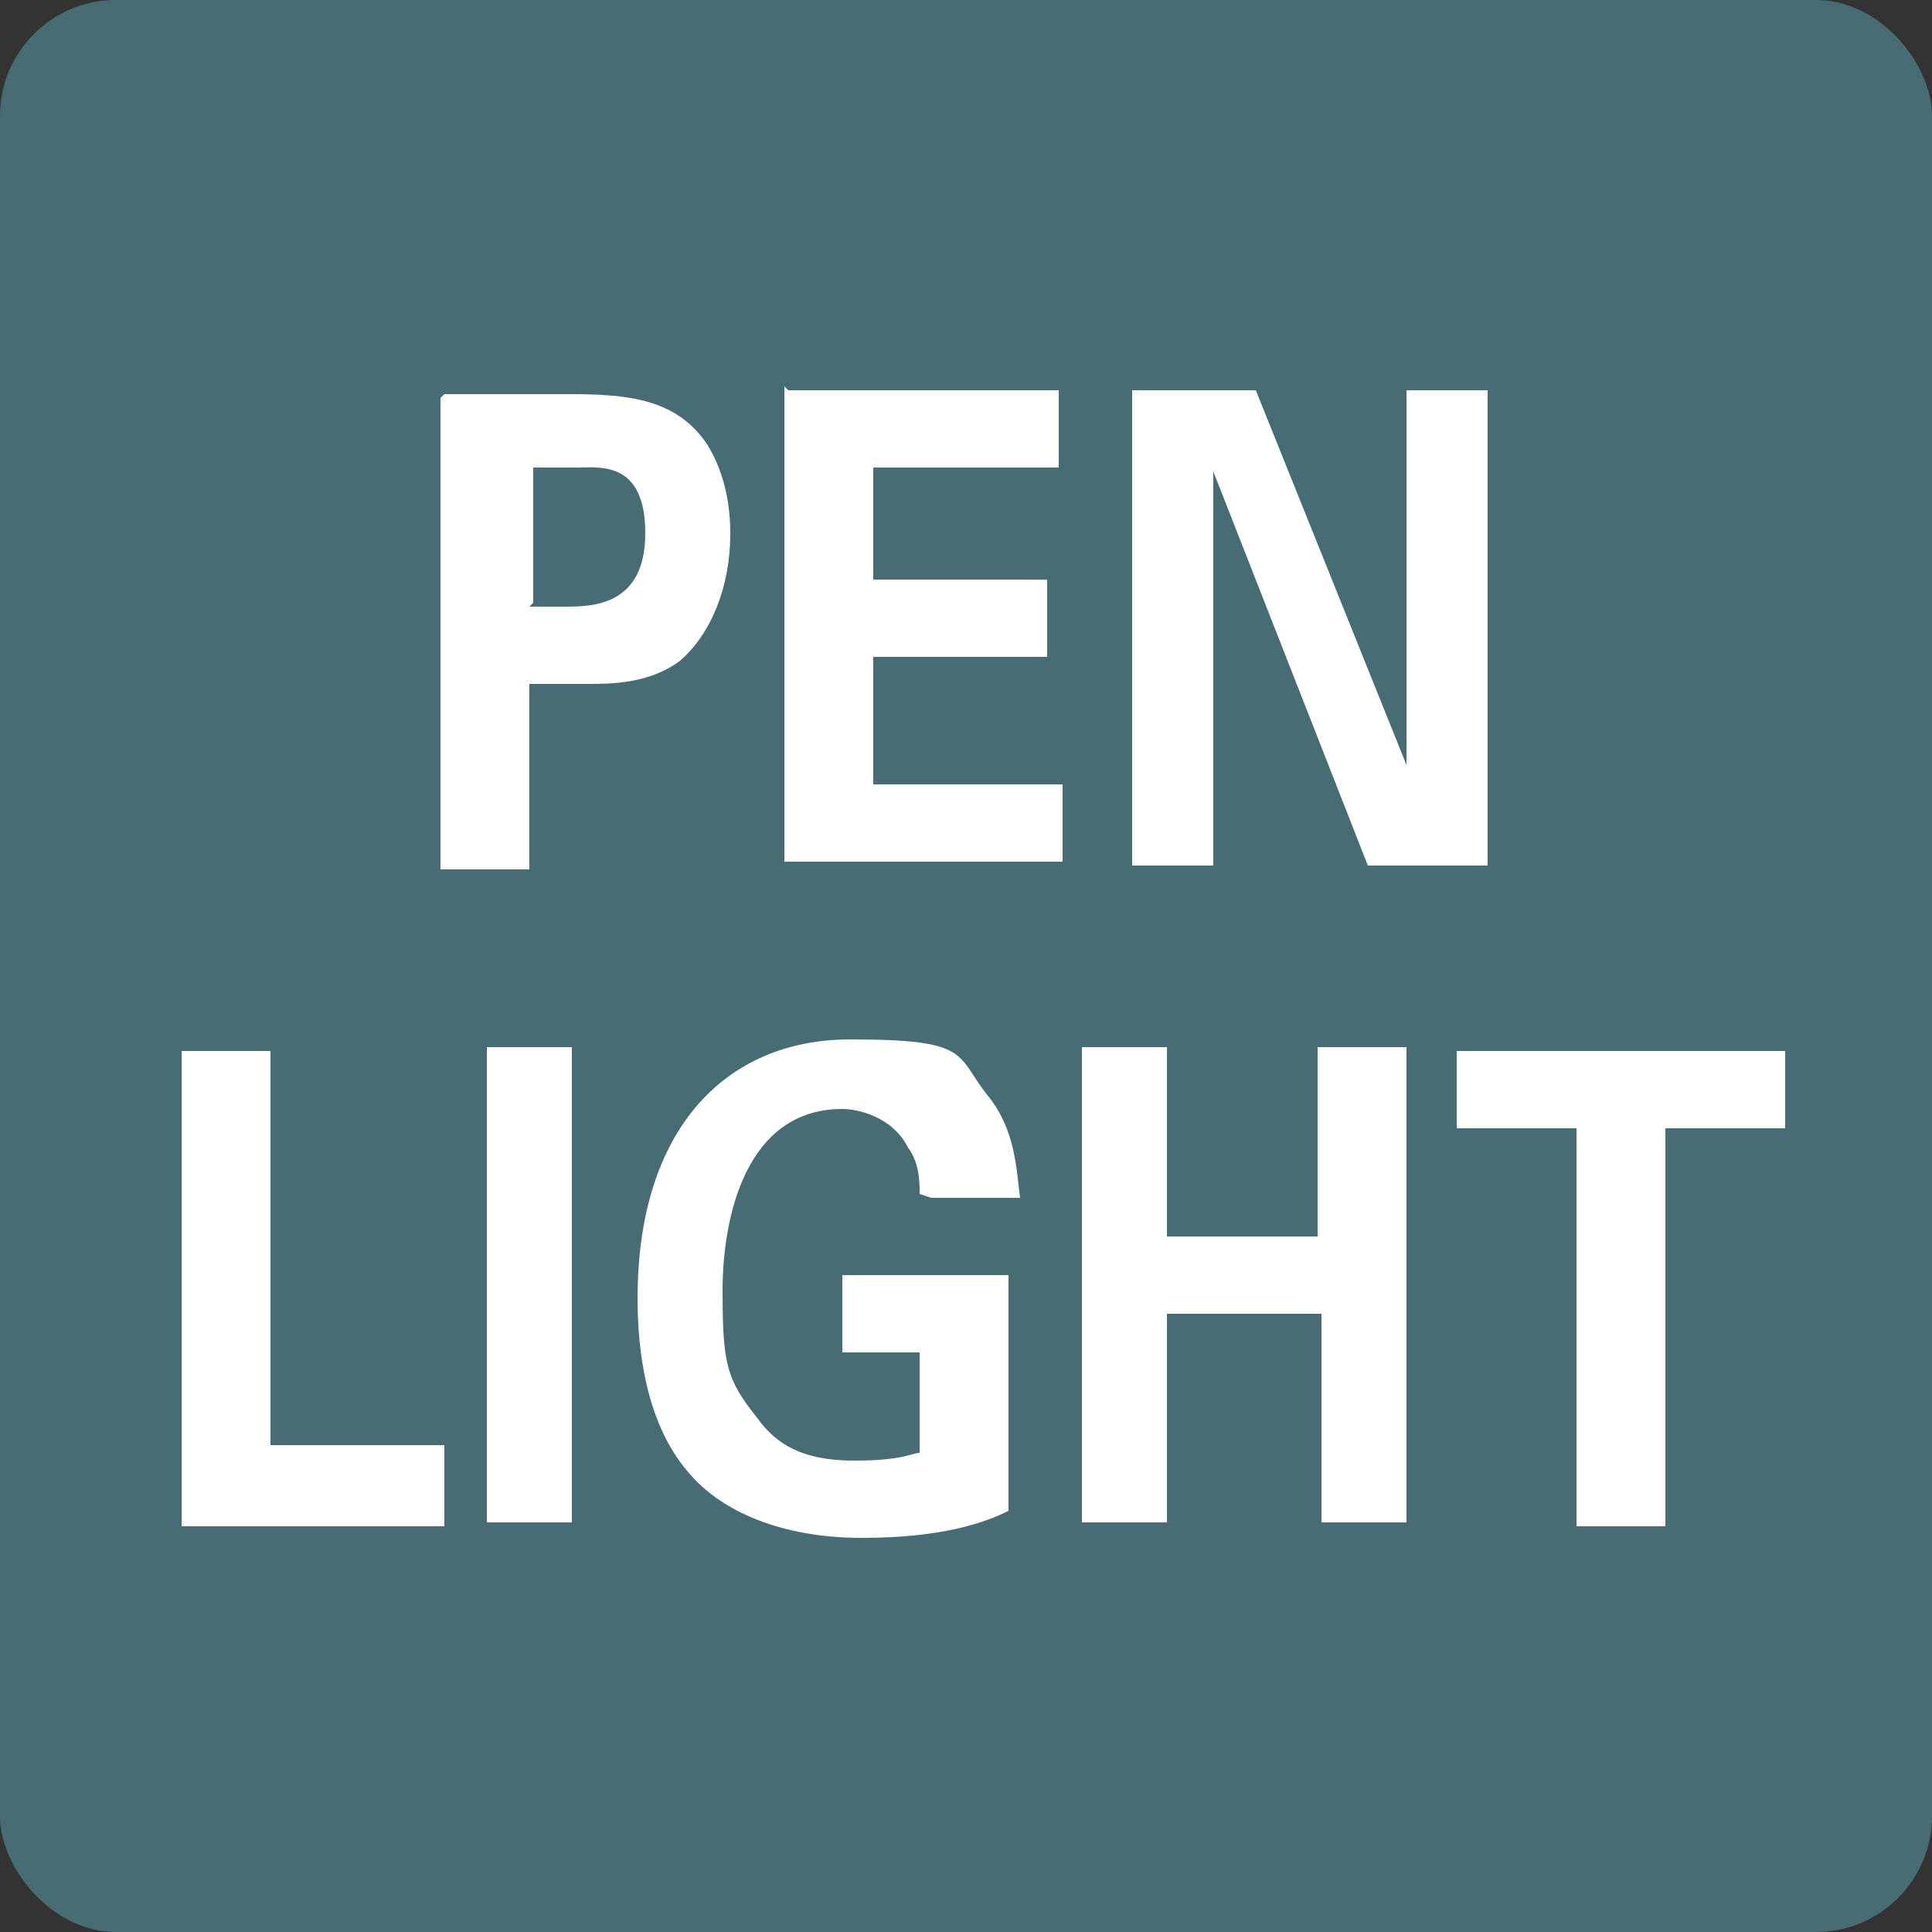
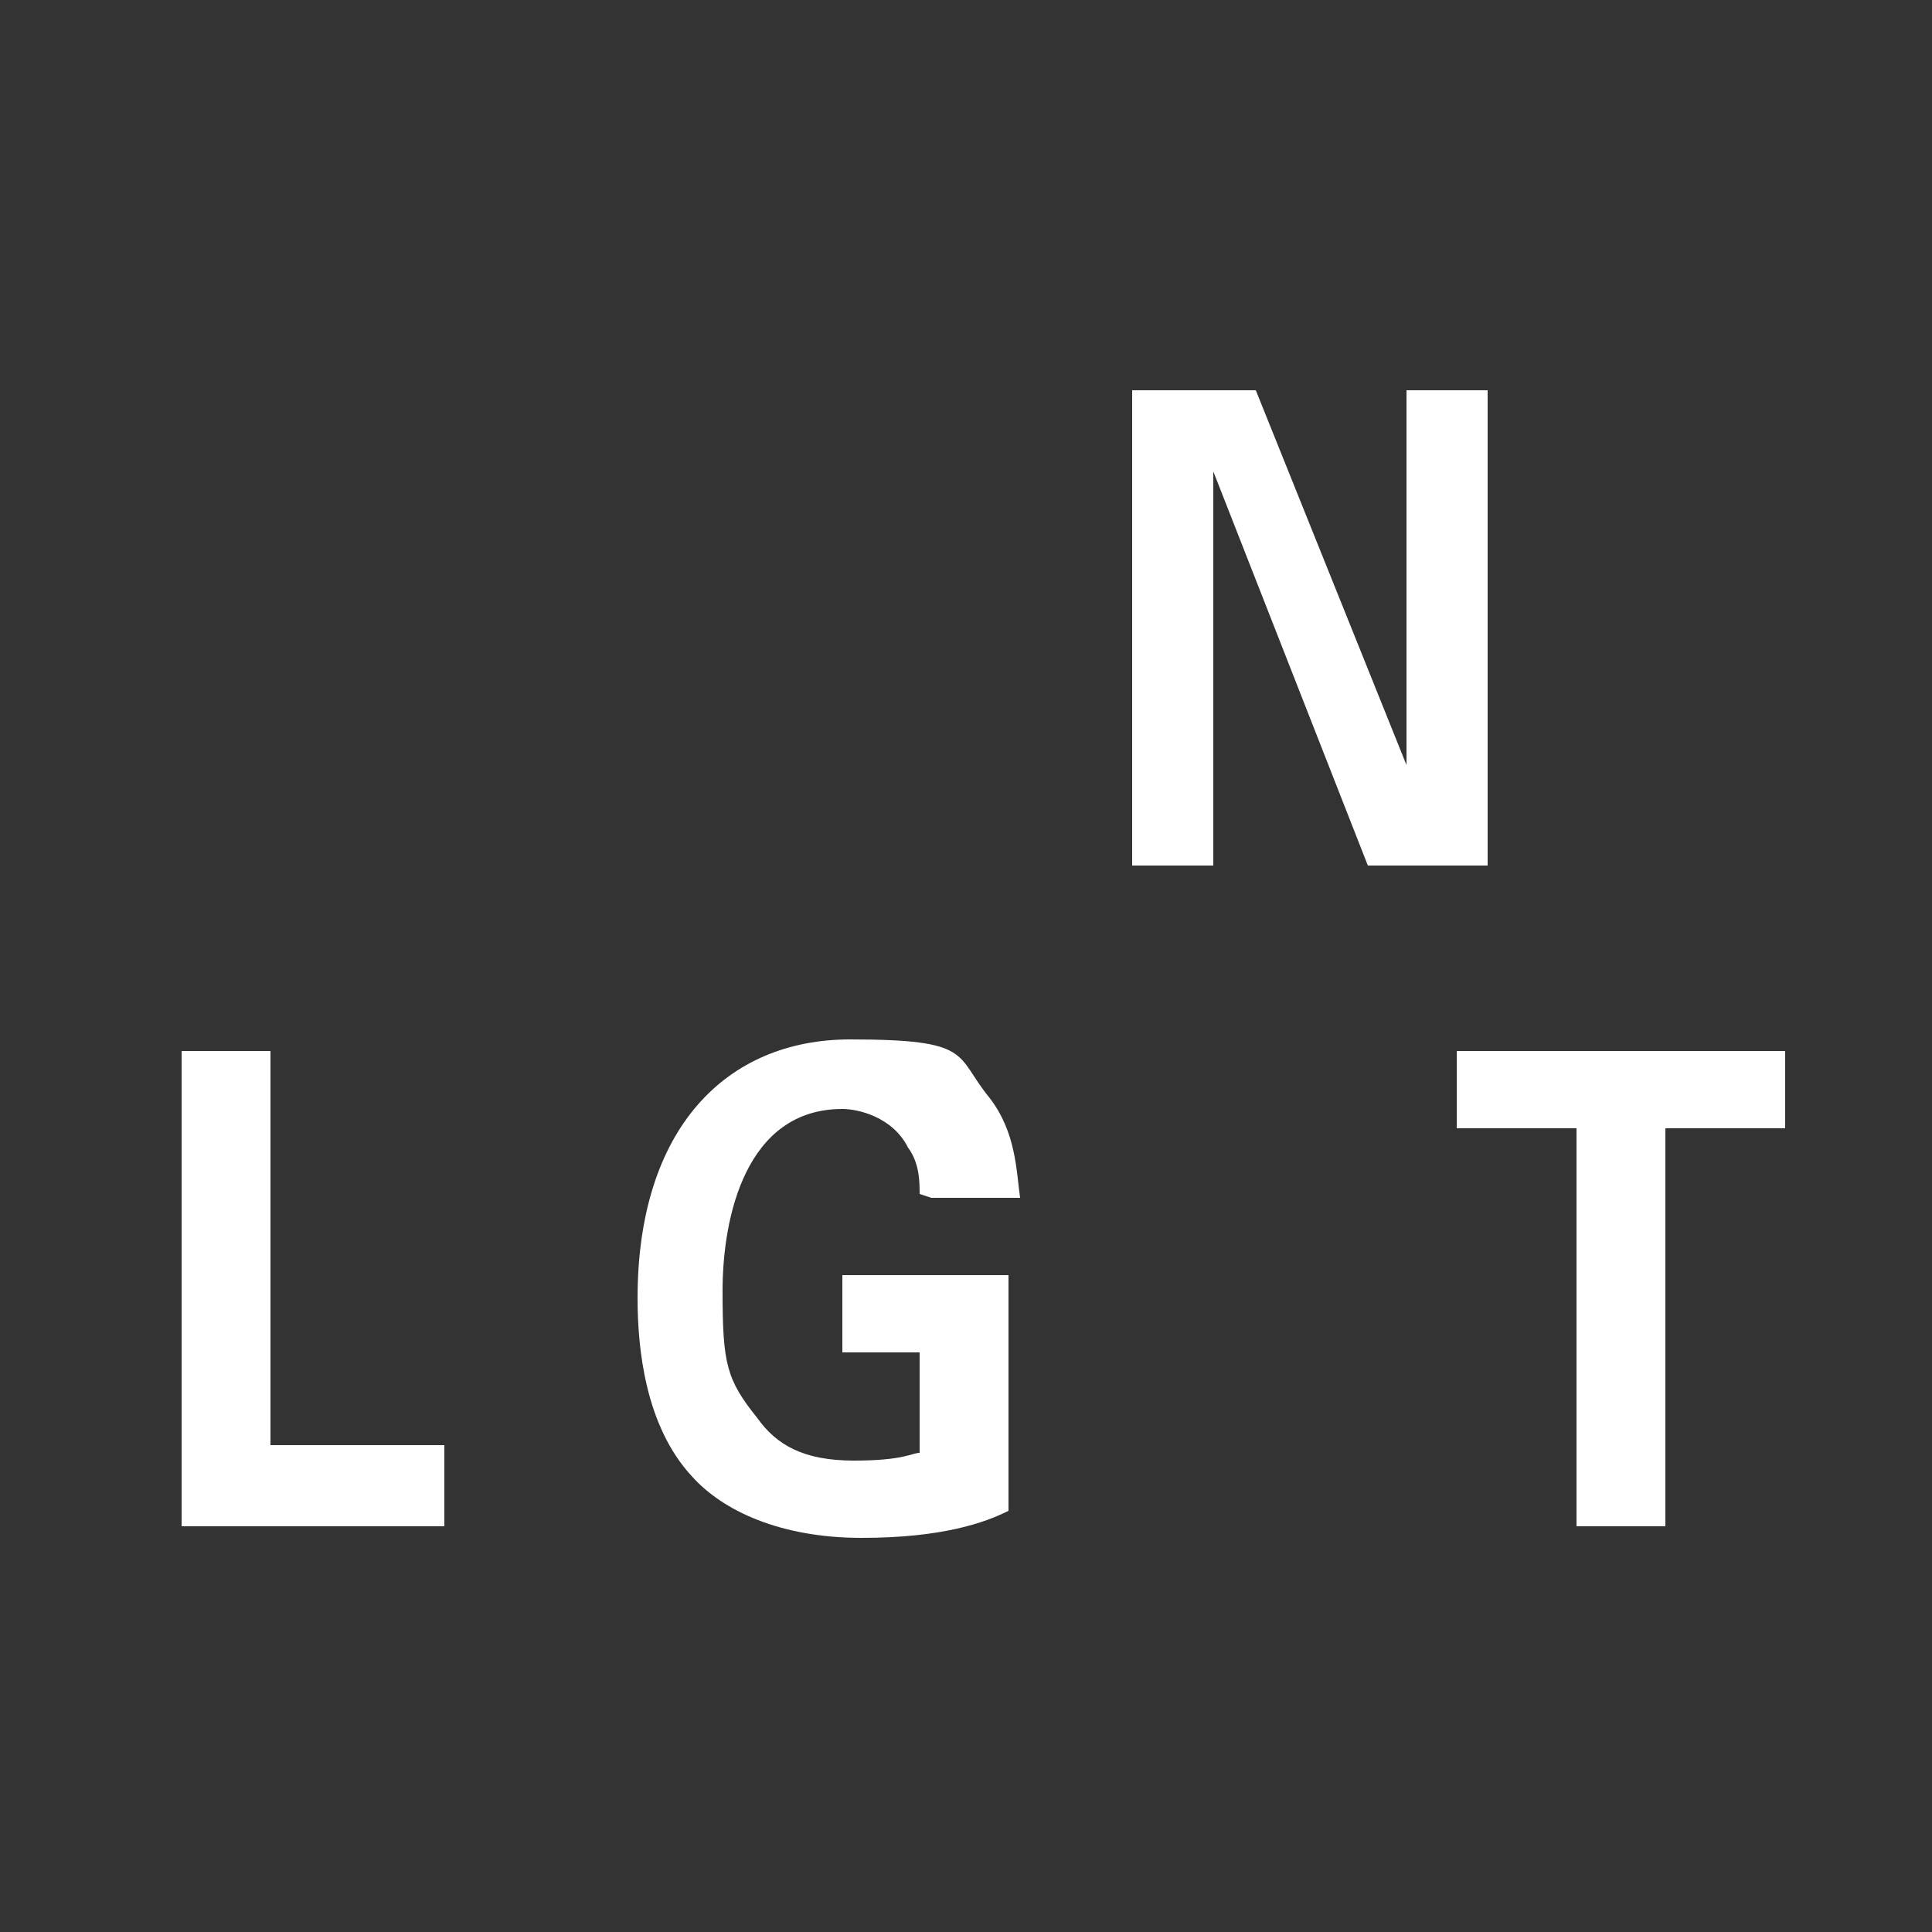
<svg xmlns="http://www.w3.org/2000/svg" id="_レイヤー_1" data-name=" レイヤー 1" version="1.1" viewBox="0 0 50 50">
  <rect x="0" y="0" width="50" height="50" fill="#333333" stroke="none" />
  <defs>
    <style>
      .cls-1 {
        isolation: isolate;
      }

      .cls-2 {
        fill: #fff;
      }

      .cls-2, .cls-3 {
        stroke-width: 0px;
      }

      .cls-3 {
        fill: #486c74;
      }
    </style>
  </defs>
-   <rect class="cls-3" x="0" y="0" width="50" height="50" rx="3" ry="3" />
  <g class="cls-1">
-     <path class="cls-2" d="M11.5,10.2h3.2c1.5,0,2.8.1,3.6,1.3.5.8.6,1.7.6,2.3,0,1.4-.5,2.6-1.3,3.3-.8.6-1.8.6-2.4.6h-1.5v4.8h-2.3v-12.2ZM13.7,15.7h.9c.7,0,2.1,0,2.1-1.9s-1.2-1.7-1.8-1.7h-1.1v3.5Z" />
-     <path class="cls-2" d="M20.4,10.1h7v2h-4.8v2.9h4.5v2h-4.5v3.3h4.9v2h-7.2v-12.3Z" />
    <path class="cls-2" d="M29.3,10.1h3.2l3.9,9.7v-9.7h2.1v12.3h-3.1l-4-10.2v10.2h-2.1v-12.3Z" />
    <path class="cls-2" d="M4.7,27.2h2.3v10.2h4.5v2.1h-6.8v-12.3Z" />
-     <path class="cls-2" d="M12.6,27.1h2.2v12.3h-2.2v-12.3Z" />
    <path class="cls-2" d="M23.8,30.9c0-.3,0-.8-.3-1.2-.4-.8-1.3-1-1.7-1-2.5,0-3.1,2.8-3.1,4.7s.1,2.3.9,3.3c.5.7,1.2,1.1,2.5,1.1s1.5-.2,1.7-.2v-2.6h-2v-2h4.3v6.1c-.6.3-1.7.7-3.8.7s-3.6-.7-4.4-1.6c-1.2-1.3-1.4-3.3-1.4-4.6,0-4.4,2.3-6.7,5.5-6.7s2.7.4,3.6,1.5c.7.9.7,1.9.8,2.6h-2.3Z" />
-     <path class="cls-2" d="M28,27.1h2.2v4.9h3.9v-4.9h2.3v12.3h-2.2v-5.4h-4v5.4h-2.2v-12.3Z" />
    <path class="cls-2" d="M40.8,29.2h-3.1v-2h8.5v2h-3.1v10.3h-2.3v-10.3Z" />
  </g>
</svg>